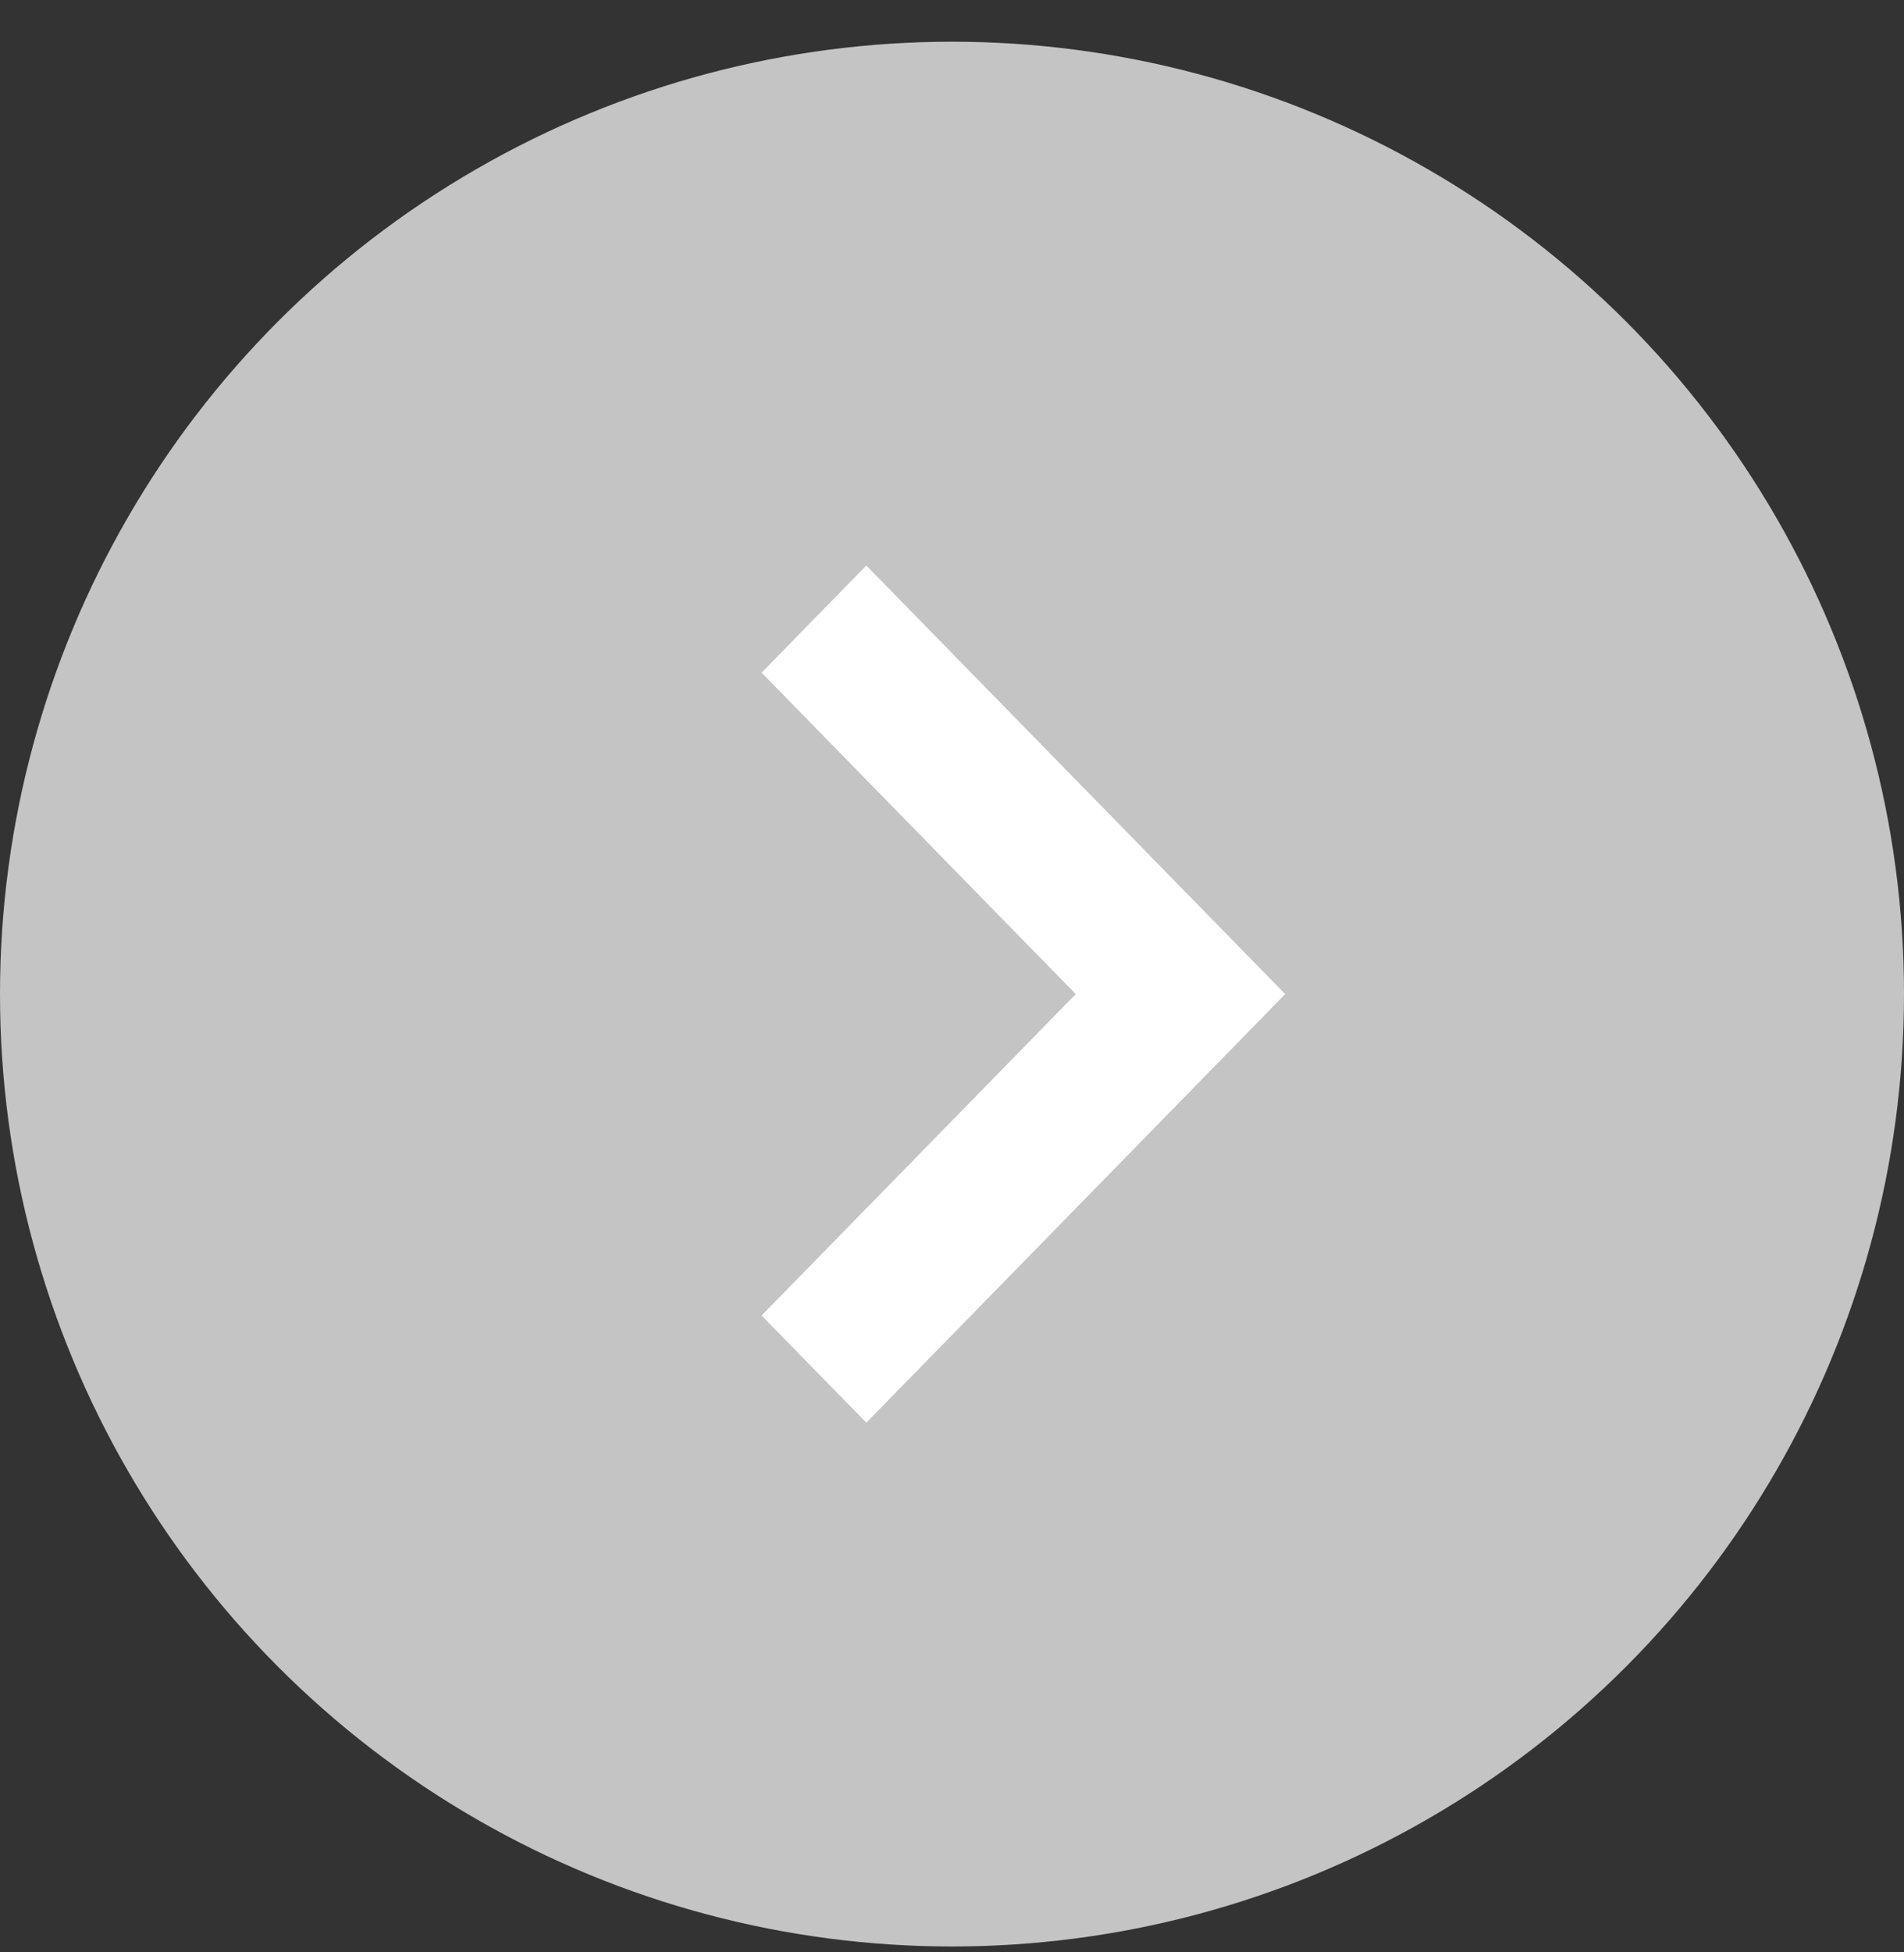
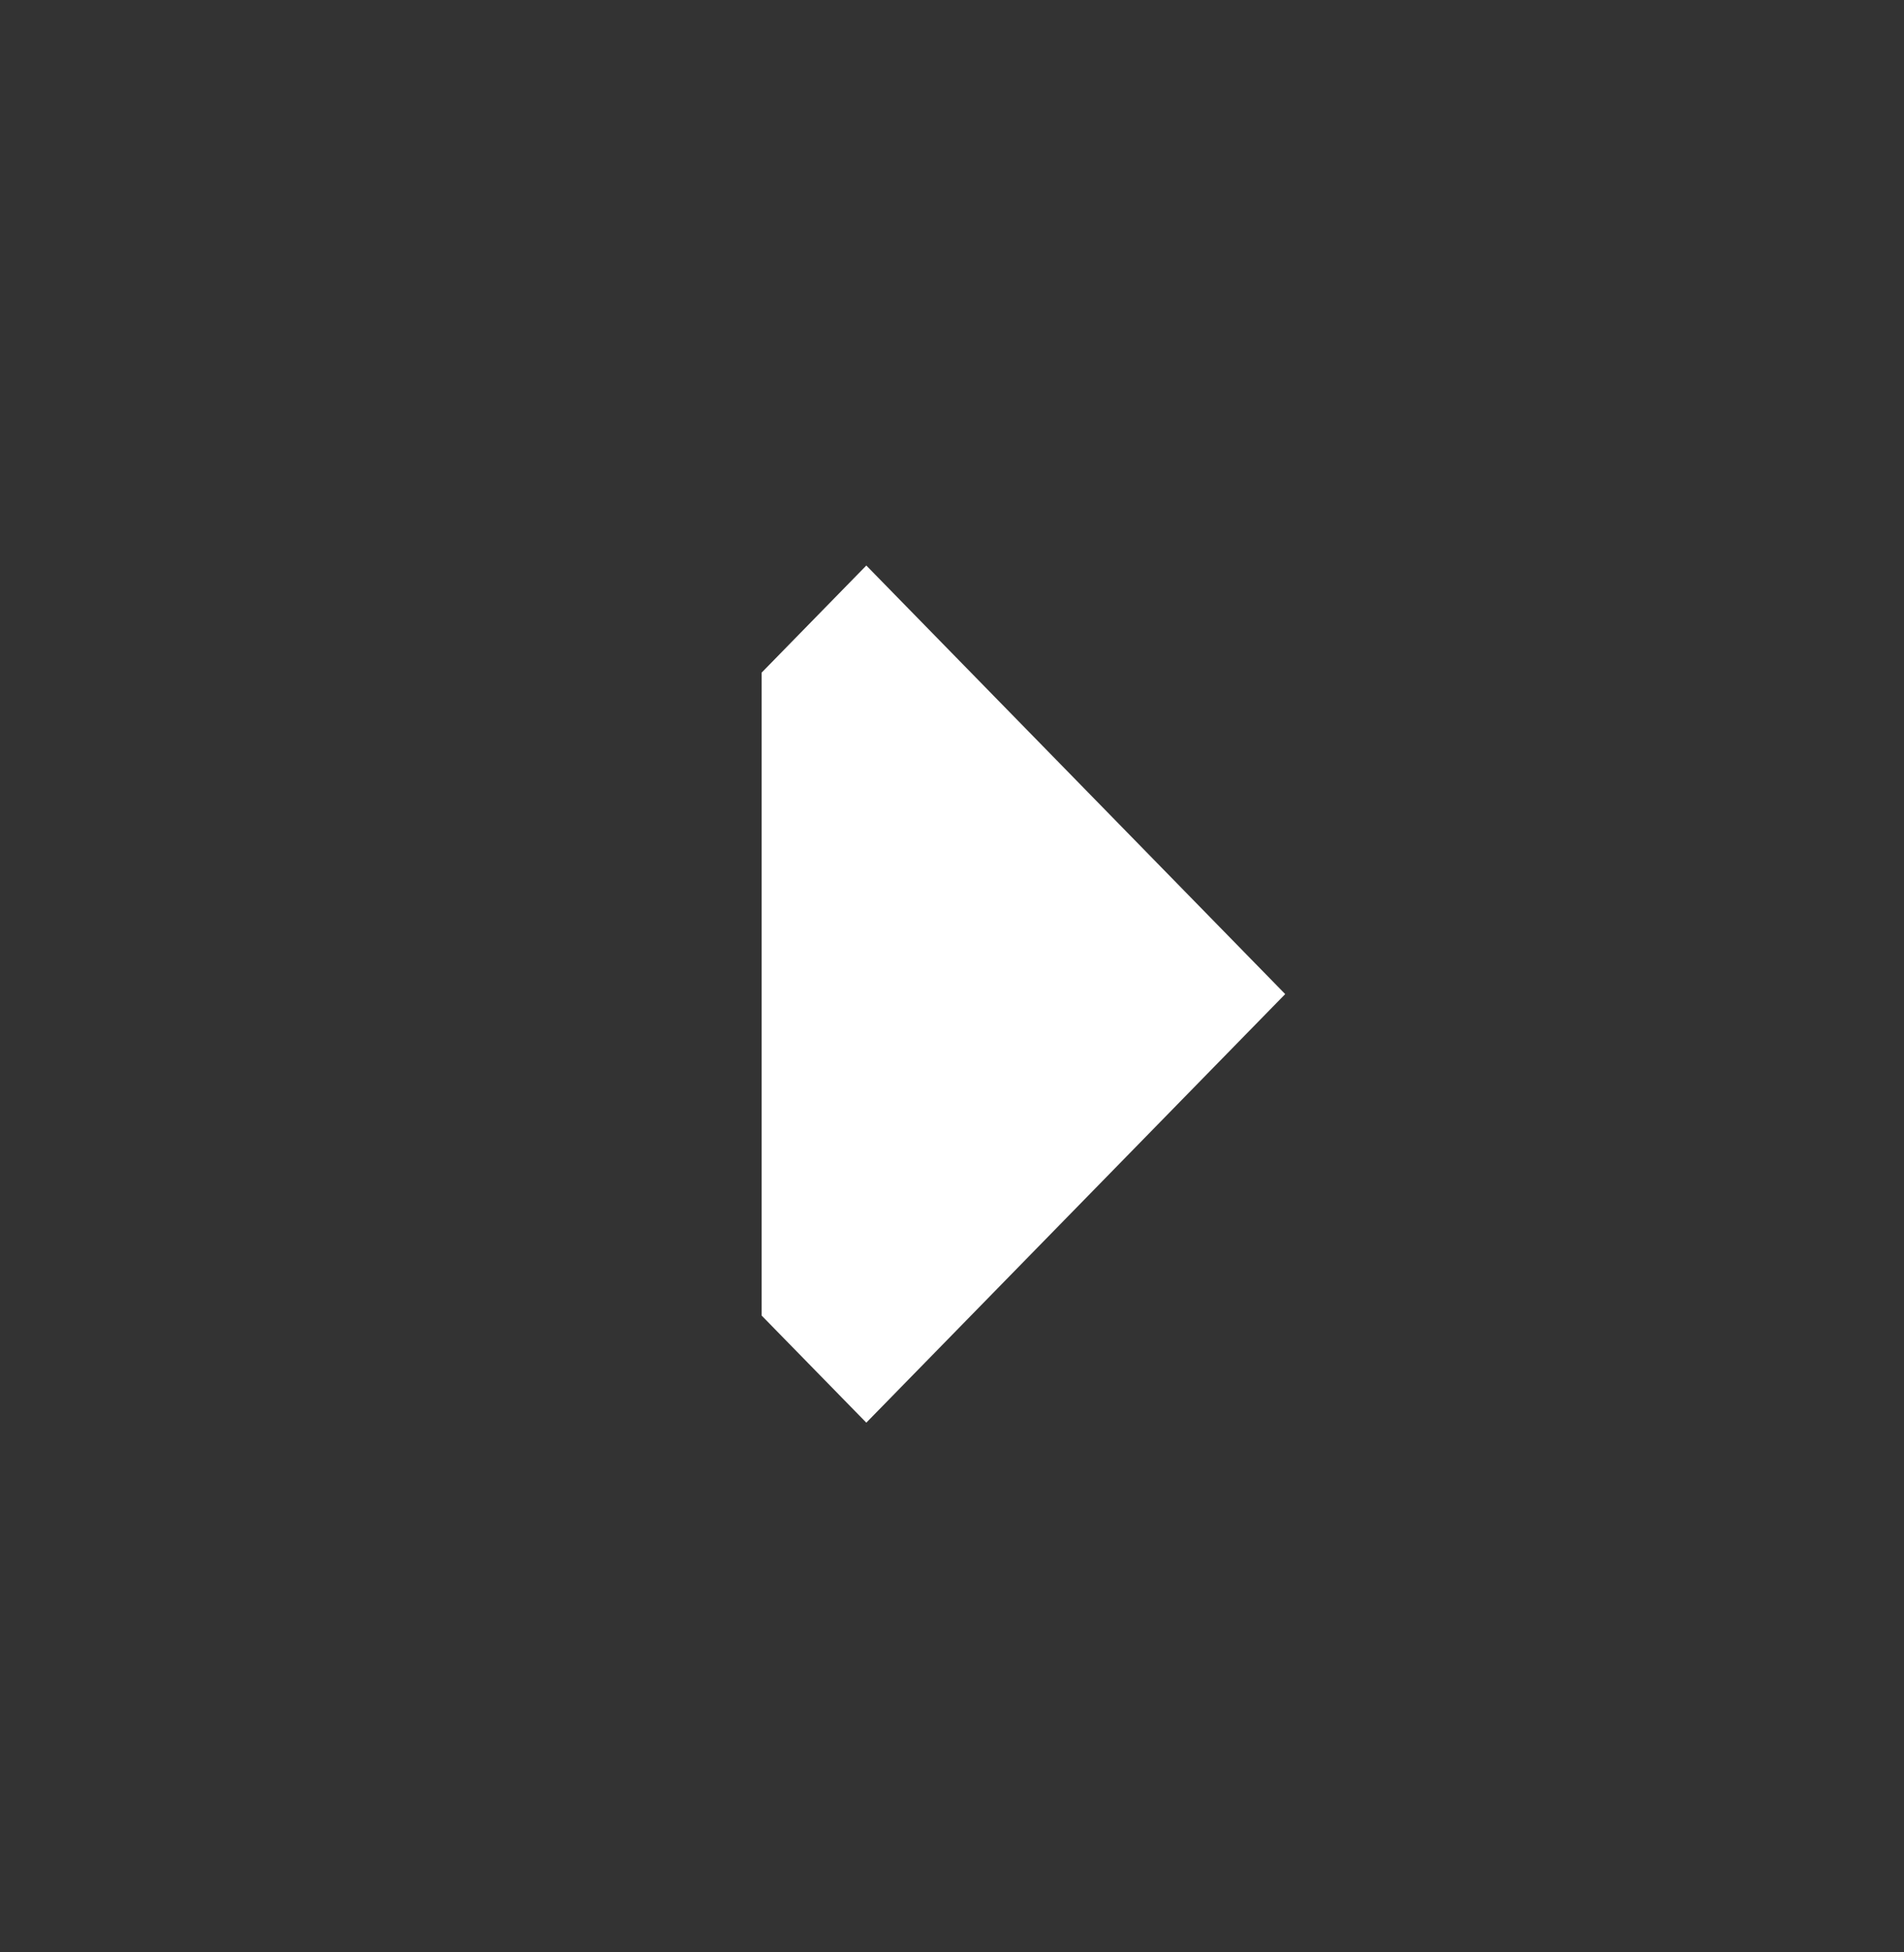
<svg xmlns="http://www.w3.org/2000/svg" width="40" height="41" viewBox="0 0 40 41" fill="none">
  <rect x="0" y="0" width="40" height="41" fill="#333333" stroke="none" />
-   <circle cx="20" cy="20.876" r="20" fill="#C4C4C4" />
-   <path d="M18.2 11.876L16 14.126L22.6 20.876L16 27.626L18.2 29.876L27 20.876L18.2 11.876Z" fill="white" />
+   <path d="M18.2 11.876L16 14.126L16 27.626L18.2 29.876L27 20.876L18.2 11.876Z" fill="white" />
</svg>